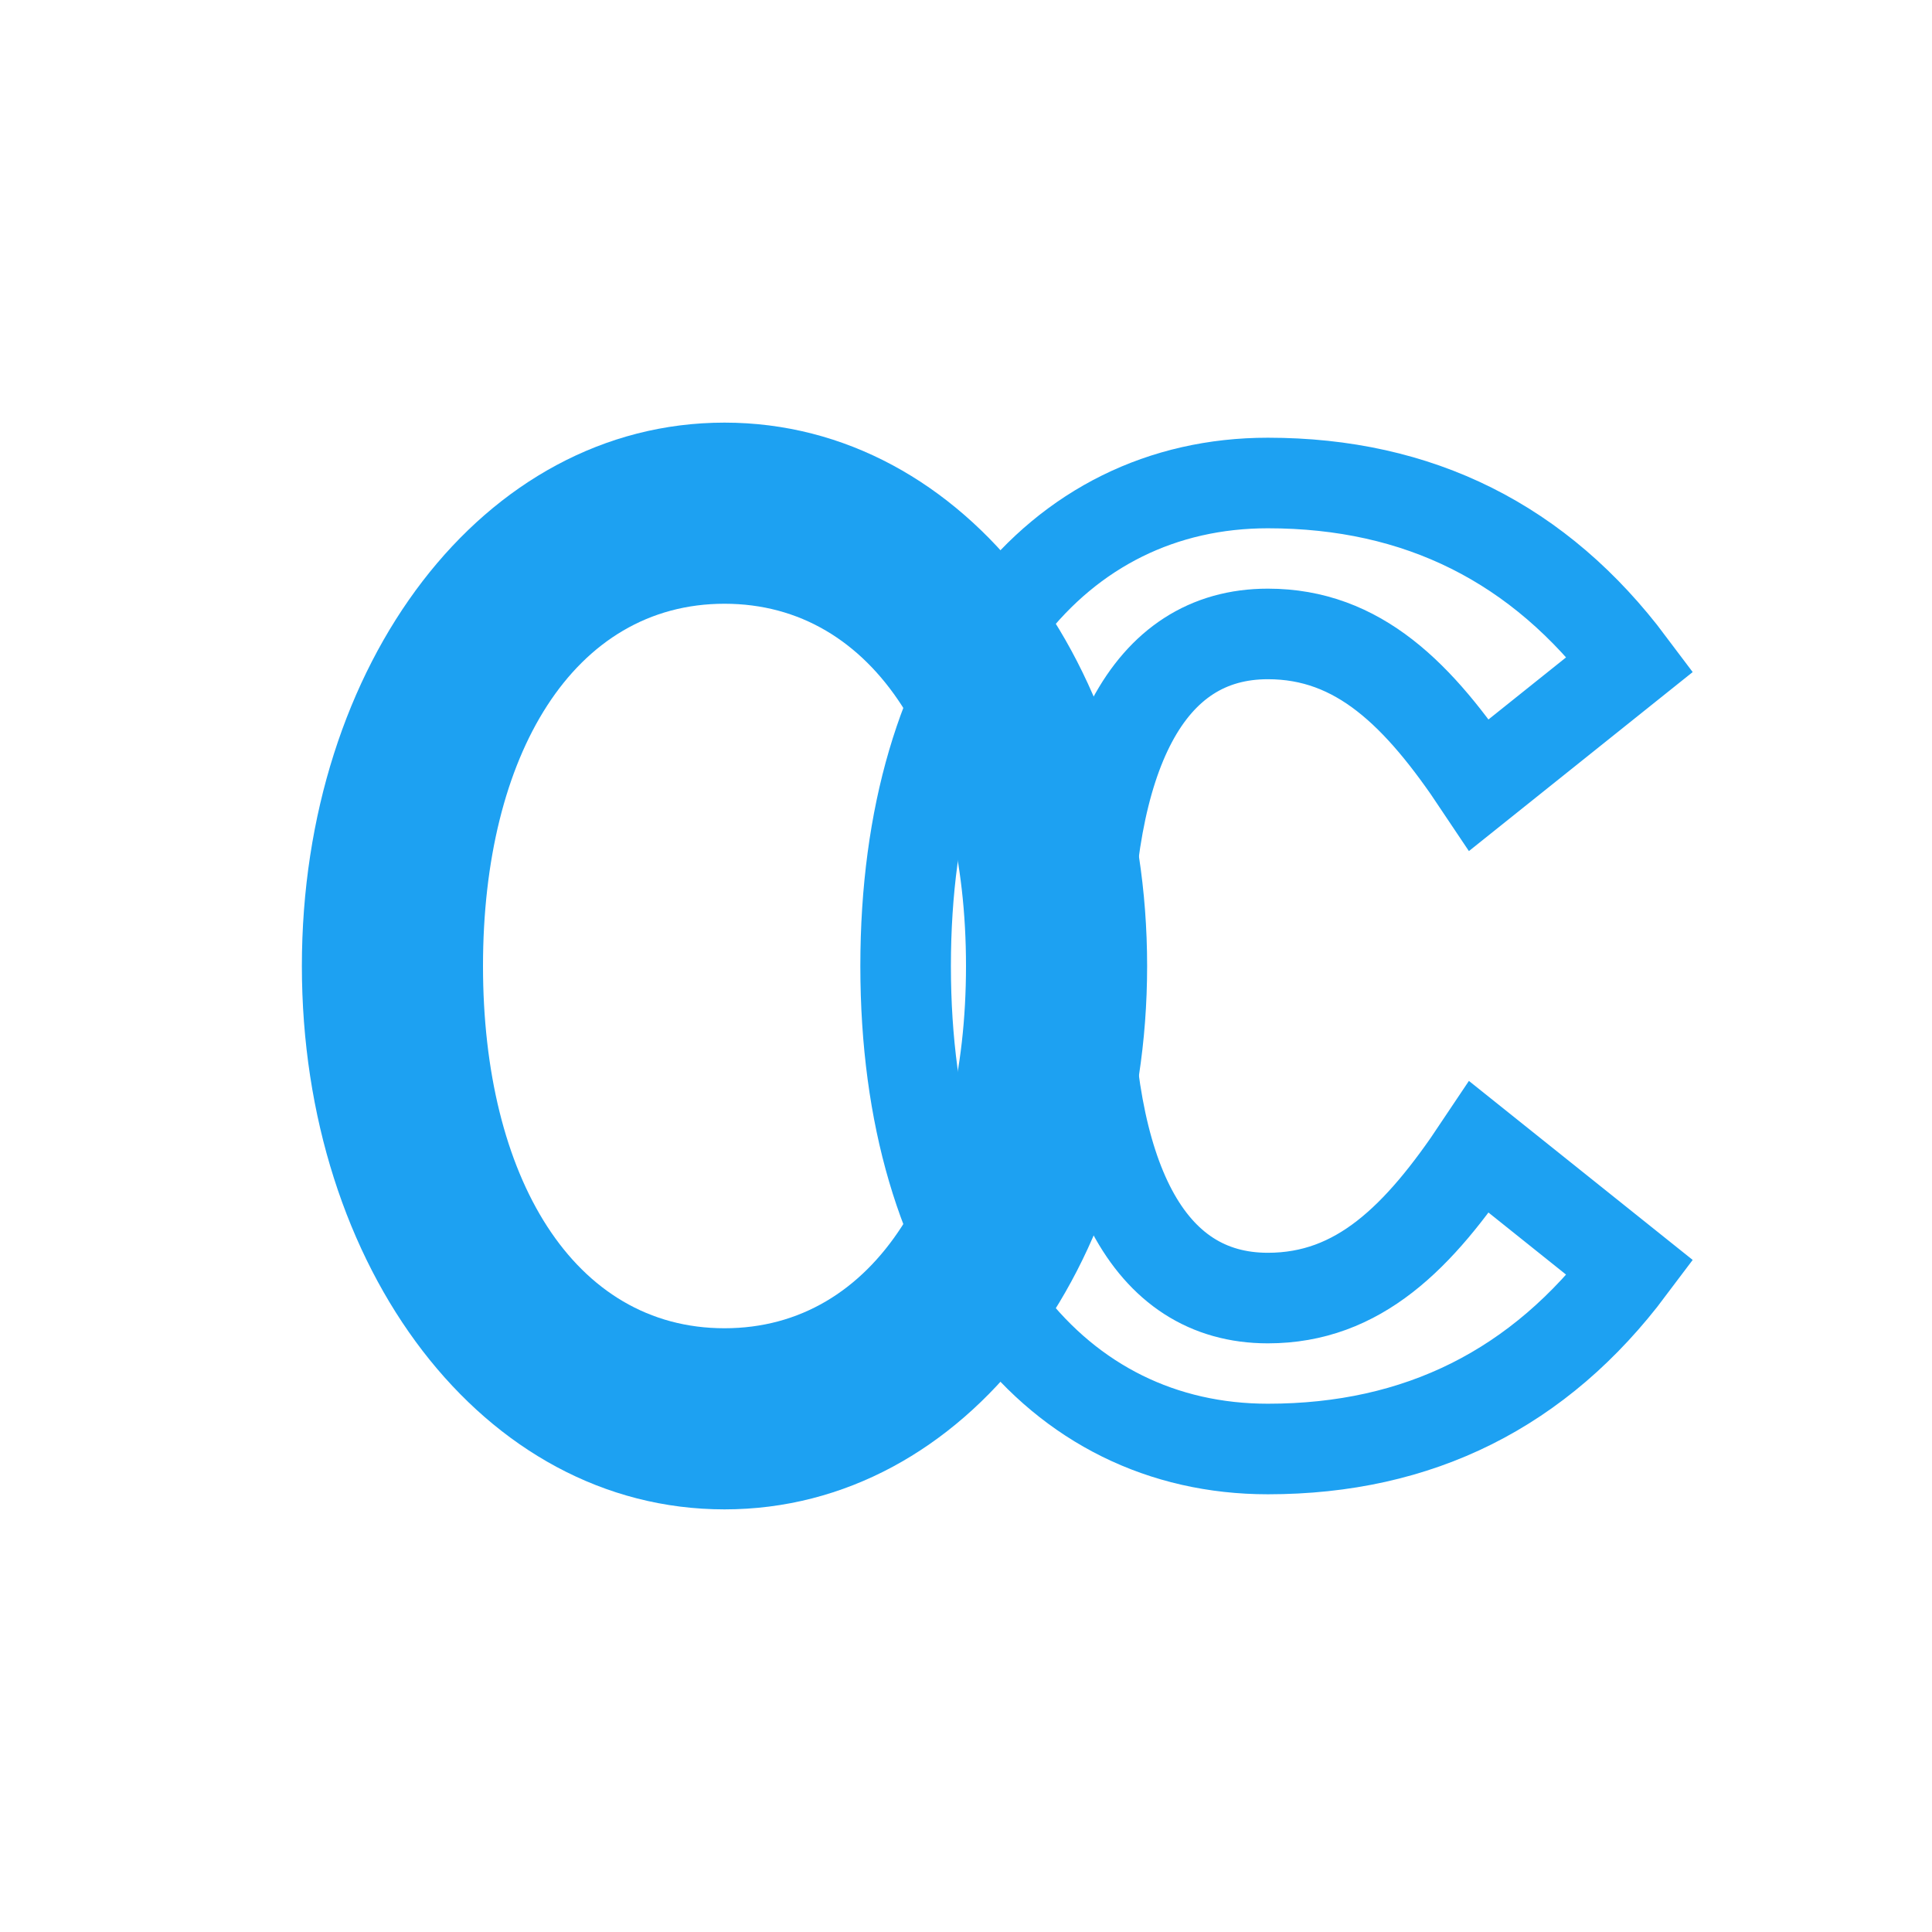
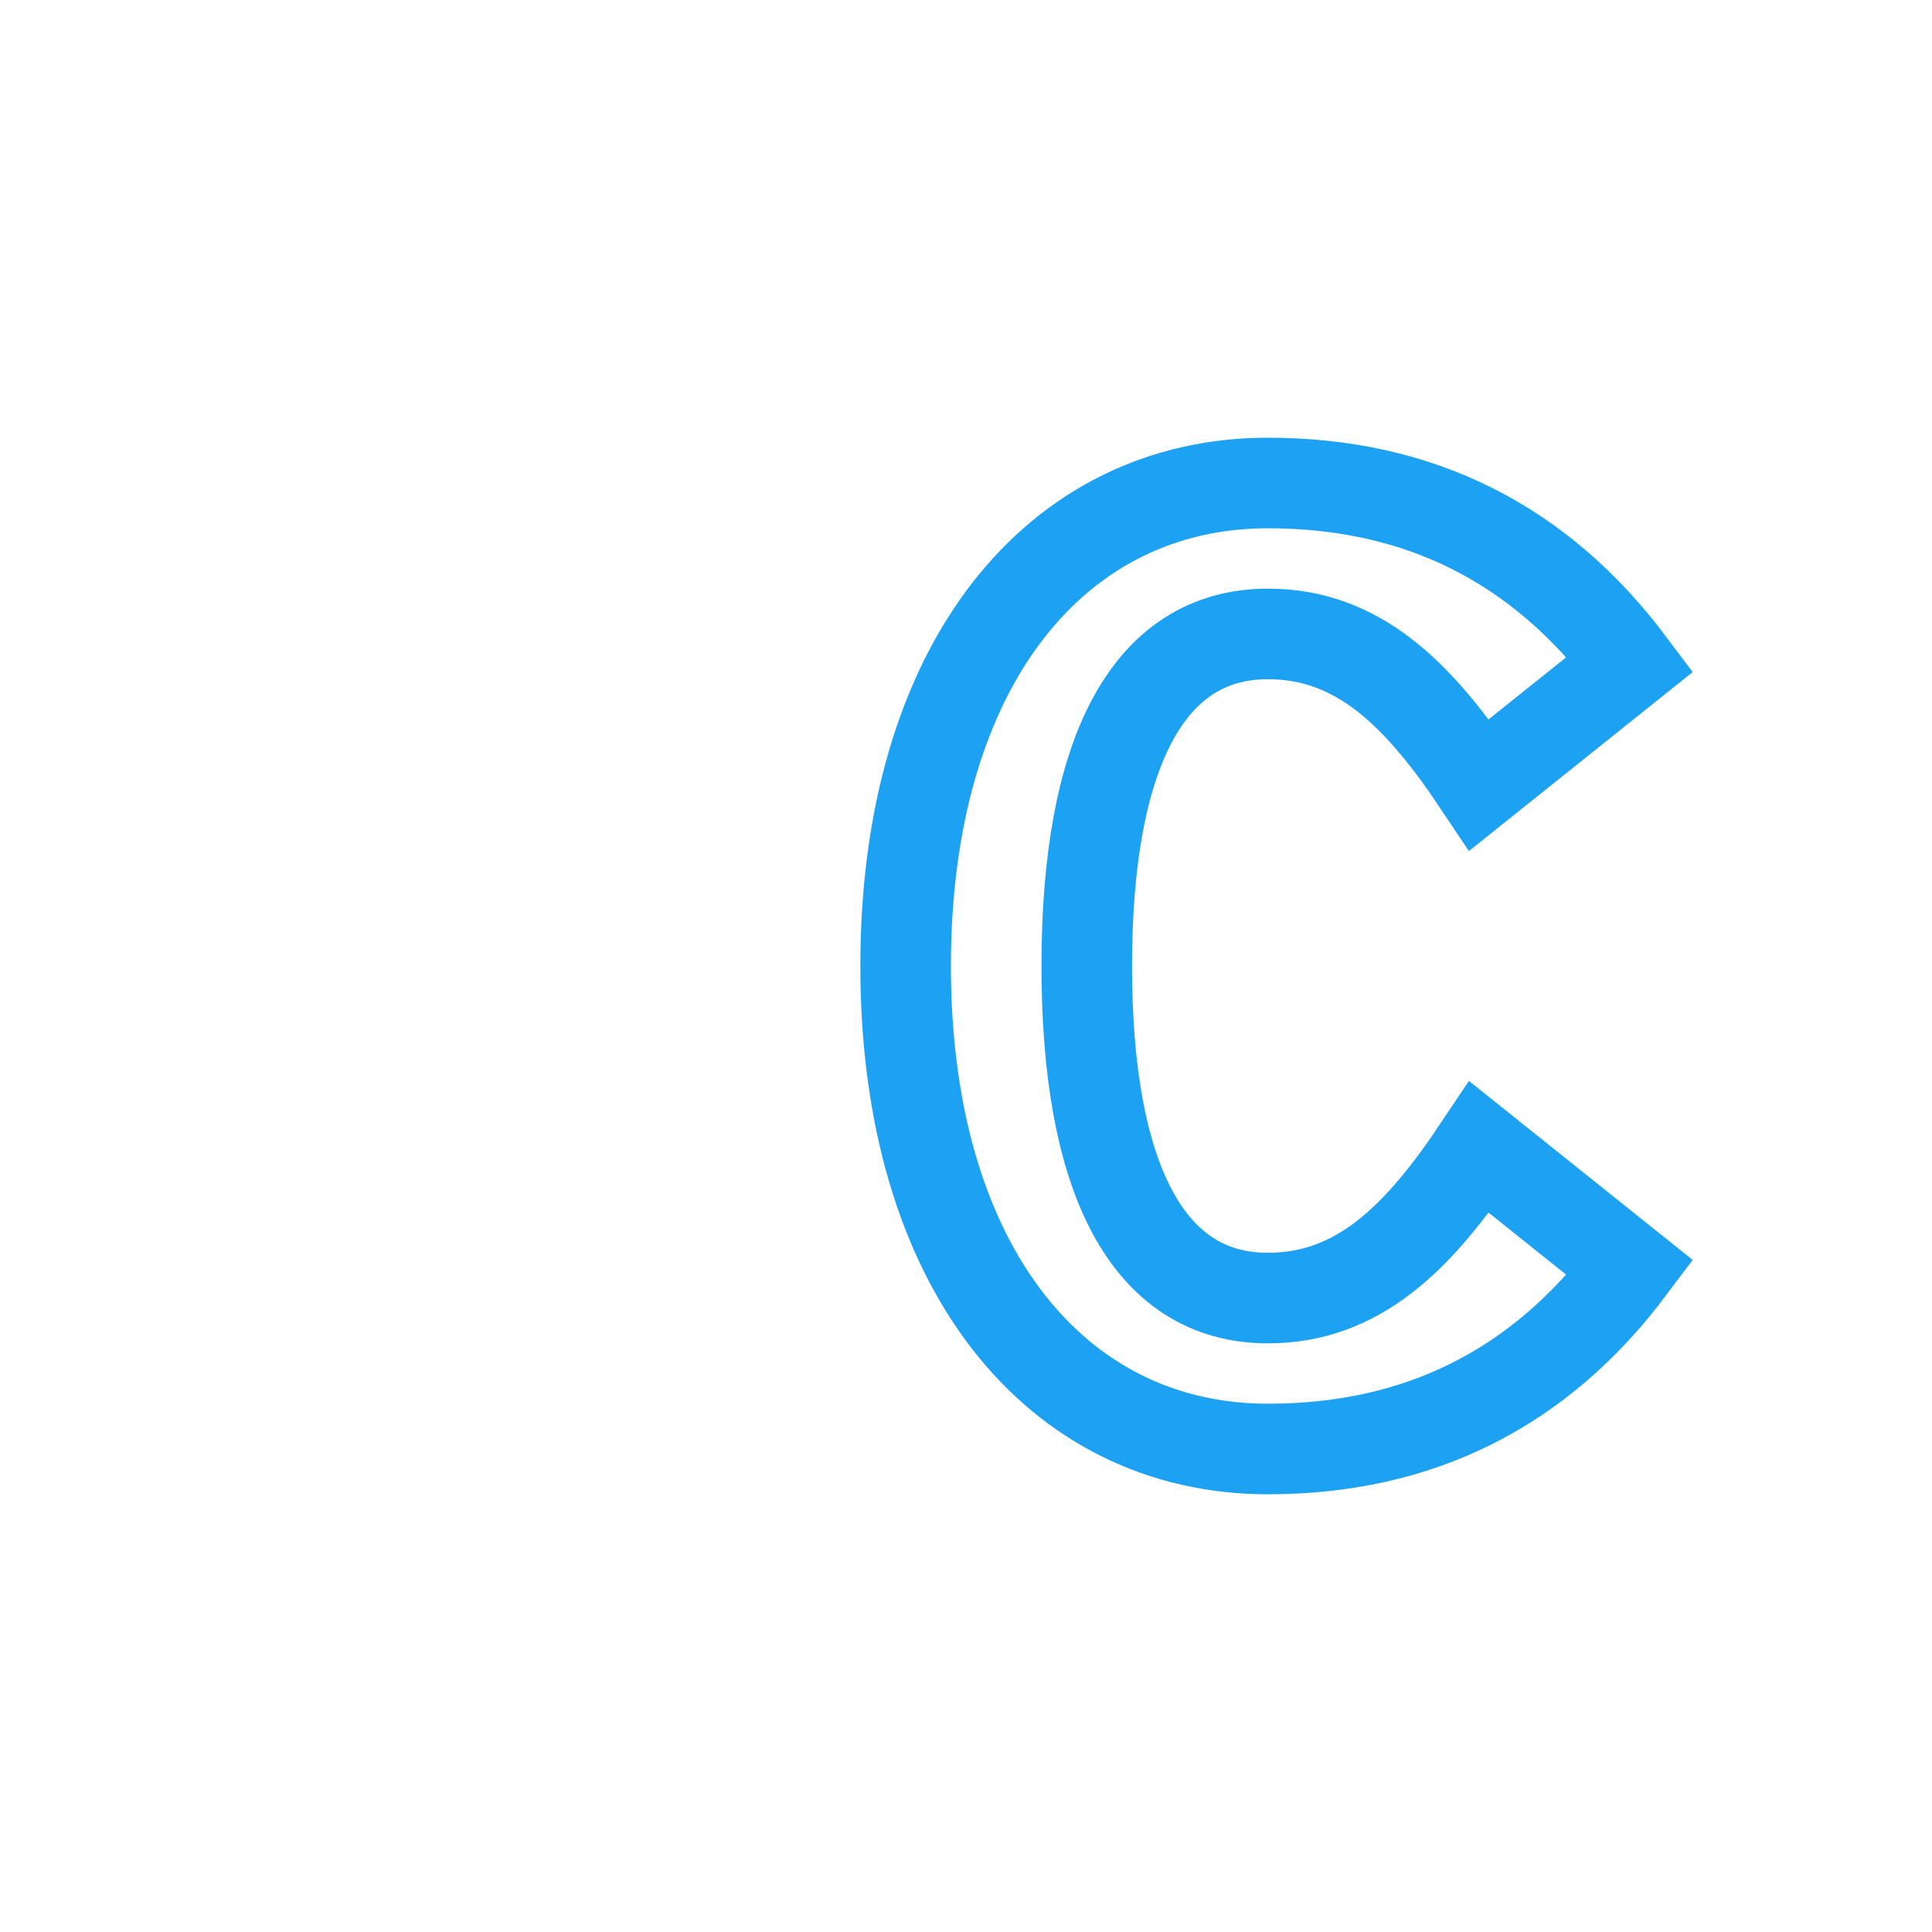
<svg xmlns="http://www.w3.org/2000/svg" viewBox="0 0 64 64" width="64" height="64">
  <path d="M42 16 C35 16, 30 22, 30 32 C30 42, 35 48, 42 48 C47 48, 51 46, 54 42 L49 38 C47 41, 45 43, 42 43 C38 43, 36 39, 36 32 C36 25, 38 21, 42 21 C45 21, 47 23, 49 26 L54 22 C51 18, 47 16, 42 16 Z" fill="none" stroke="#1DA1F2" stroke-width="3" />
-   <path d="M24 14 C16 14, 10 22, 10 32 C10 42, 16 50, 24 50 C32 50, 38 42, 38 32 C38 22, 32 14, 24 14 Z M24 20 C29 20, 32 25, 32 32 C32 39, 29 44, 24 44 C19 44, 16 39, 16 32 C16 25, 19 20, 24 20 Z" fill="#1DA1F2" />
</svg>